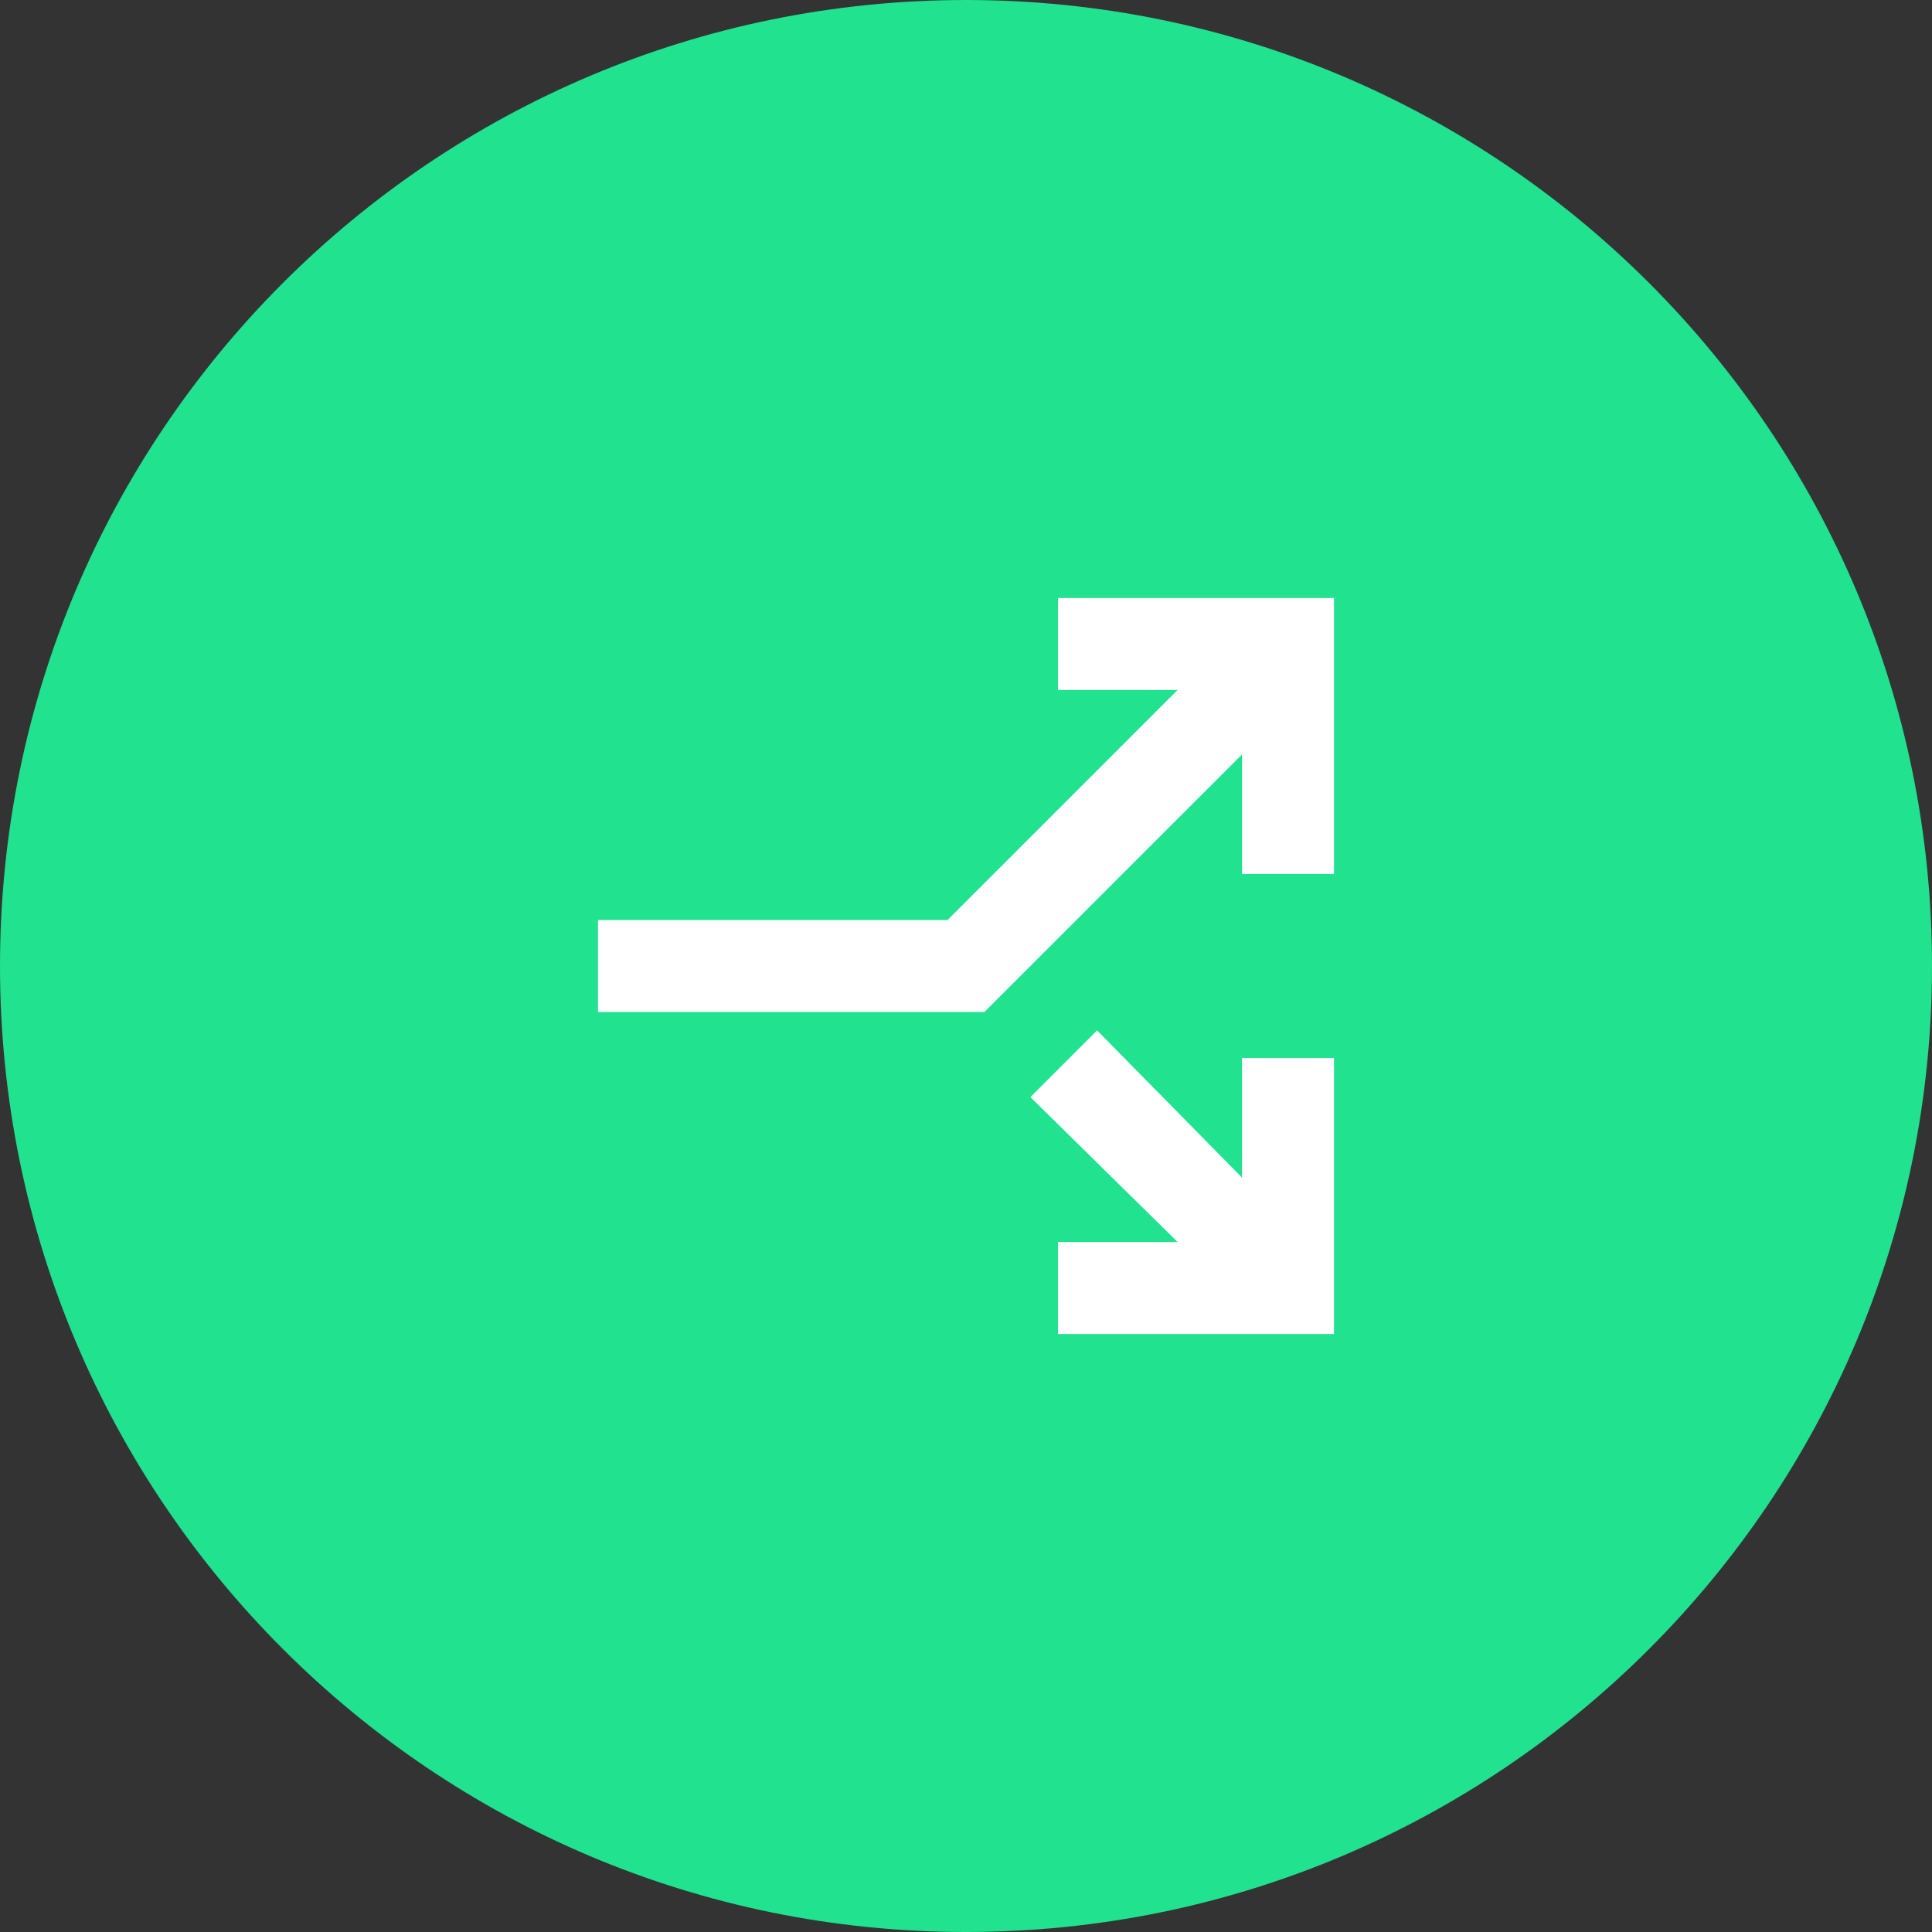
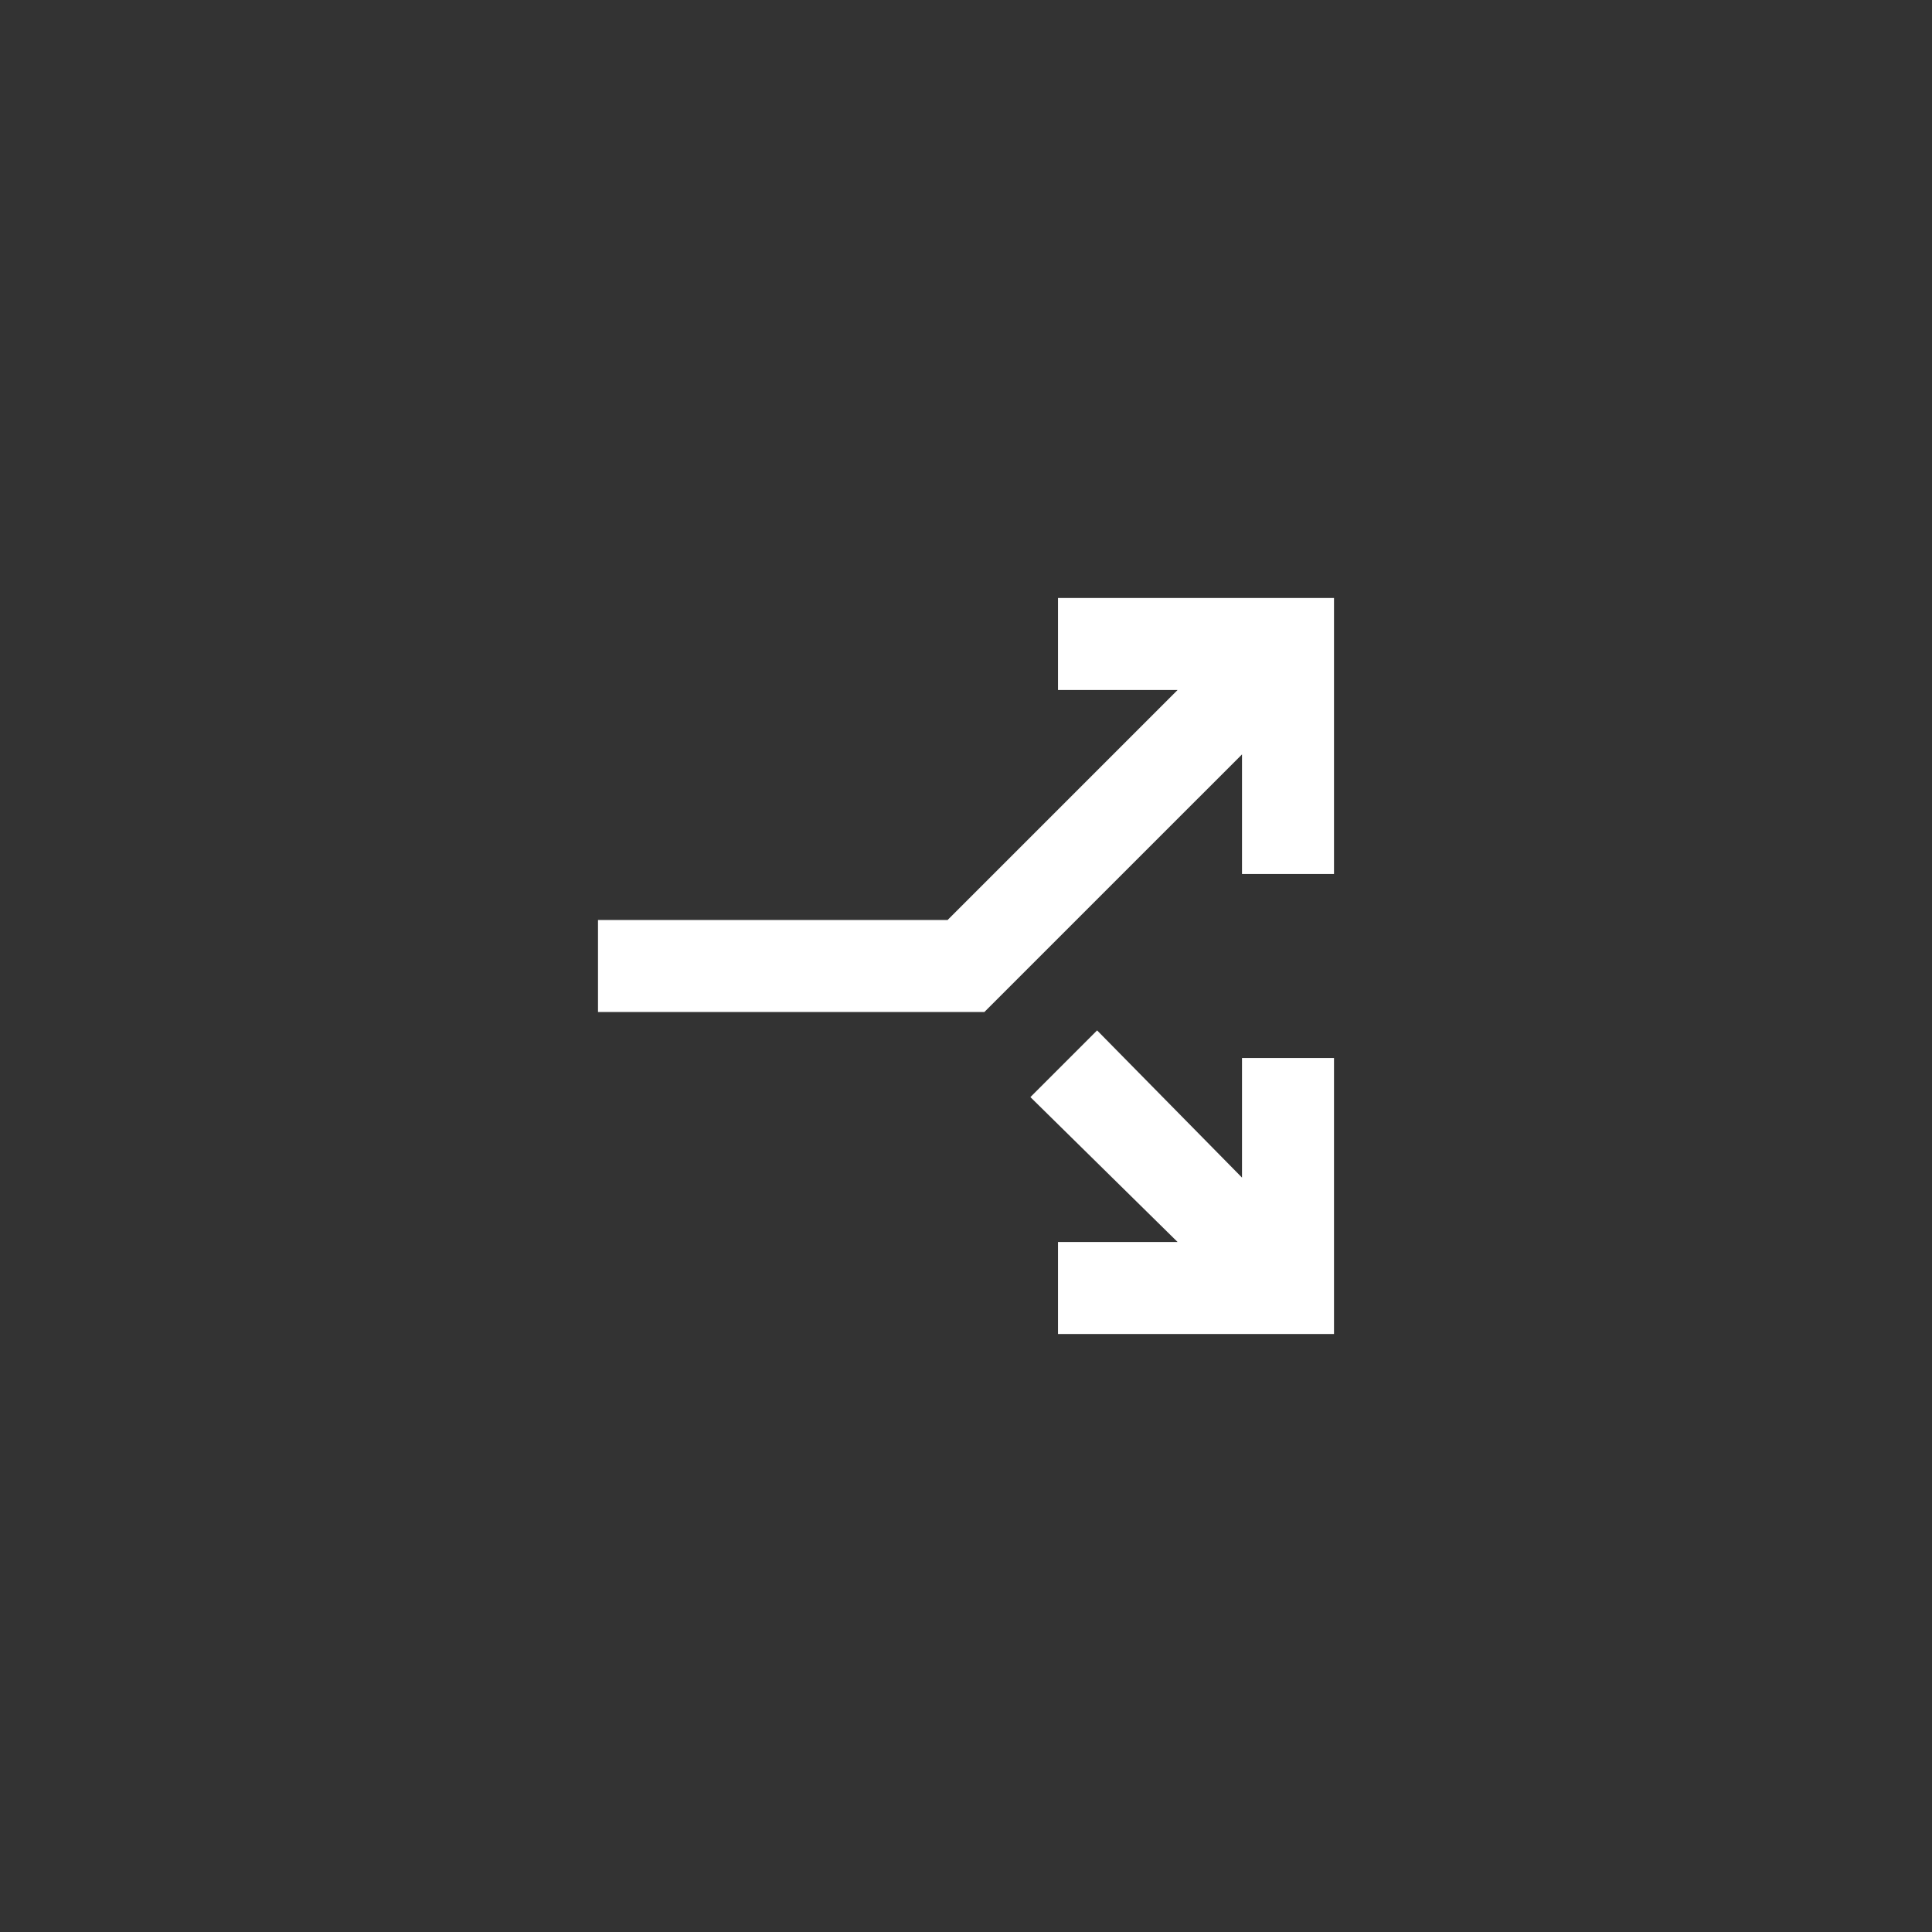
<svg xmlns="http://www.w3.org/2000/svg" width="42" height="42" viewBox="0 0 42 42" fill="none">
  <rect x="0" y="0" width="42" height="42" fill="#333333" stroke="none" />
-   <path d="M21 42C32.598 42 42 32.598 42 21C42 9.402 32.598 0 21 0C9.402 0 0 9.402 0 21C0 32.598 9.402 42 21 42Z" fill="#20E28F" />
  <mask id="mask0_4387_6951" style="mask-type:alpha" maskUnits="userSpaceOnUse" x="9" y="9" width="24" height="24">
    <rect x="9" y="9" width="24" height="24" fill="#D9D9D9" />
  </mask>
  <g mask="url(#mask0_4387_6951)">
    <path d="M13 22V20H20.6L25.6 15H23V13H29V19H27V16.4L21.4 22H13ZM23 29V27H25.6L22.4 23.85L23.85 22.4L27 25.6V23H29V29H23Z" fill="white" />
  </g>
</svg>